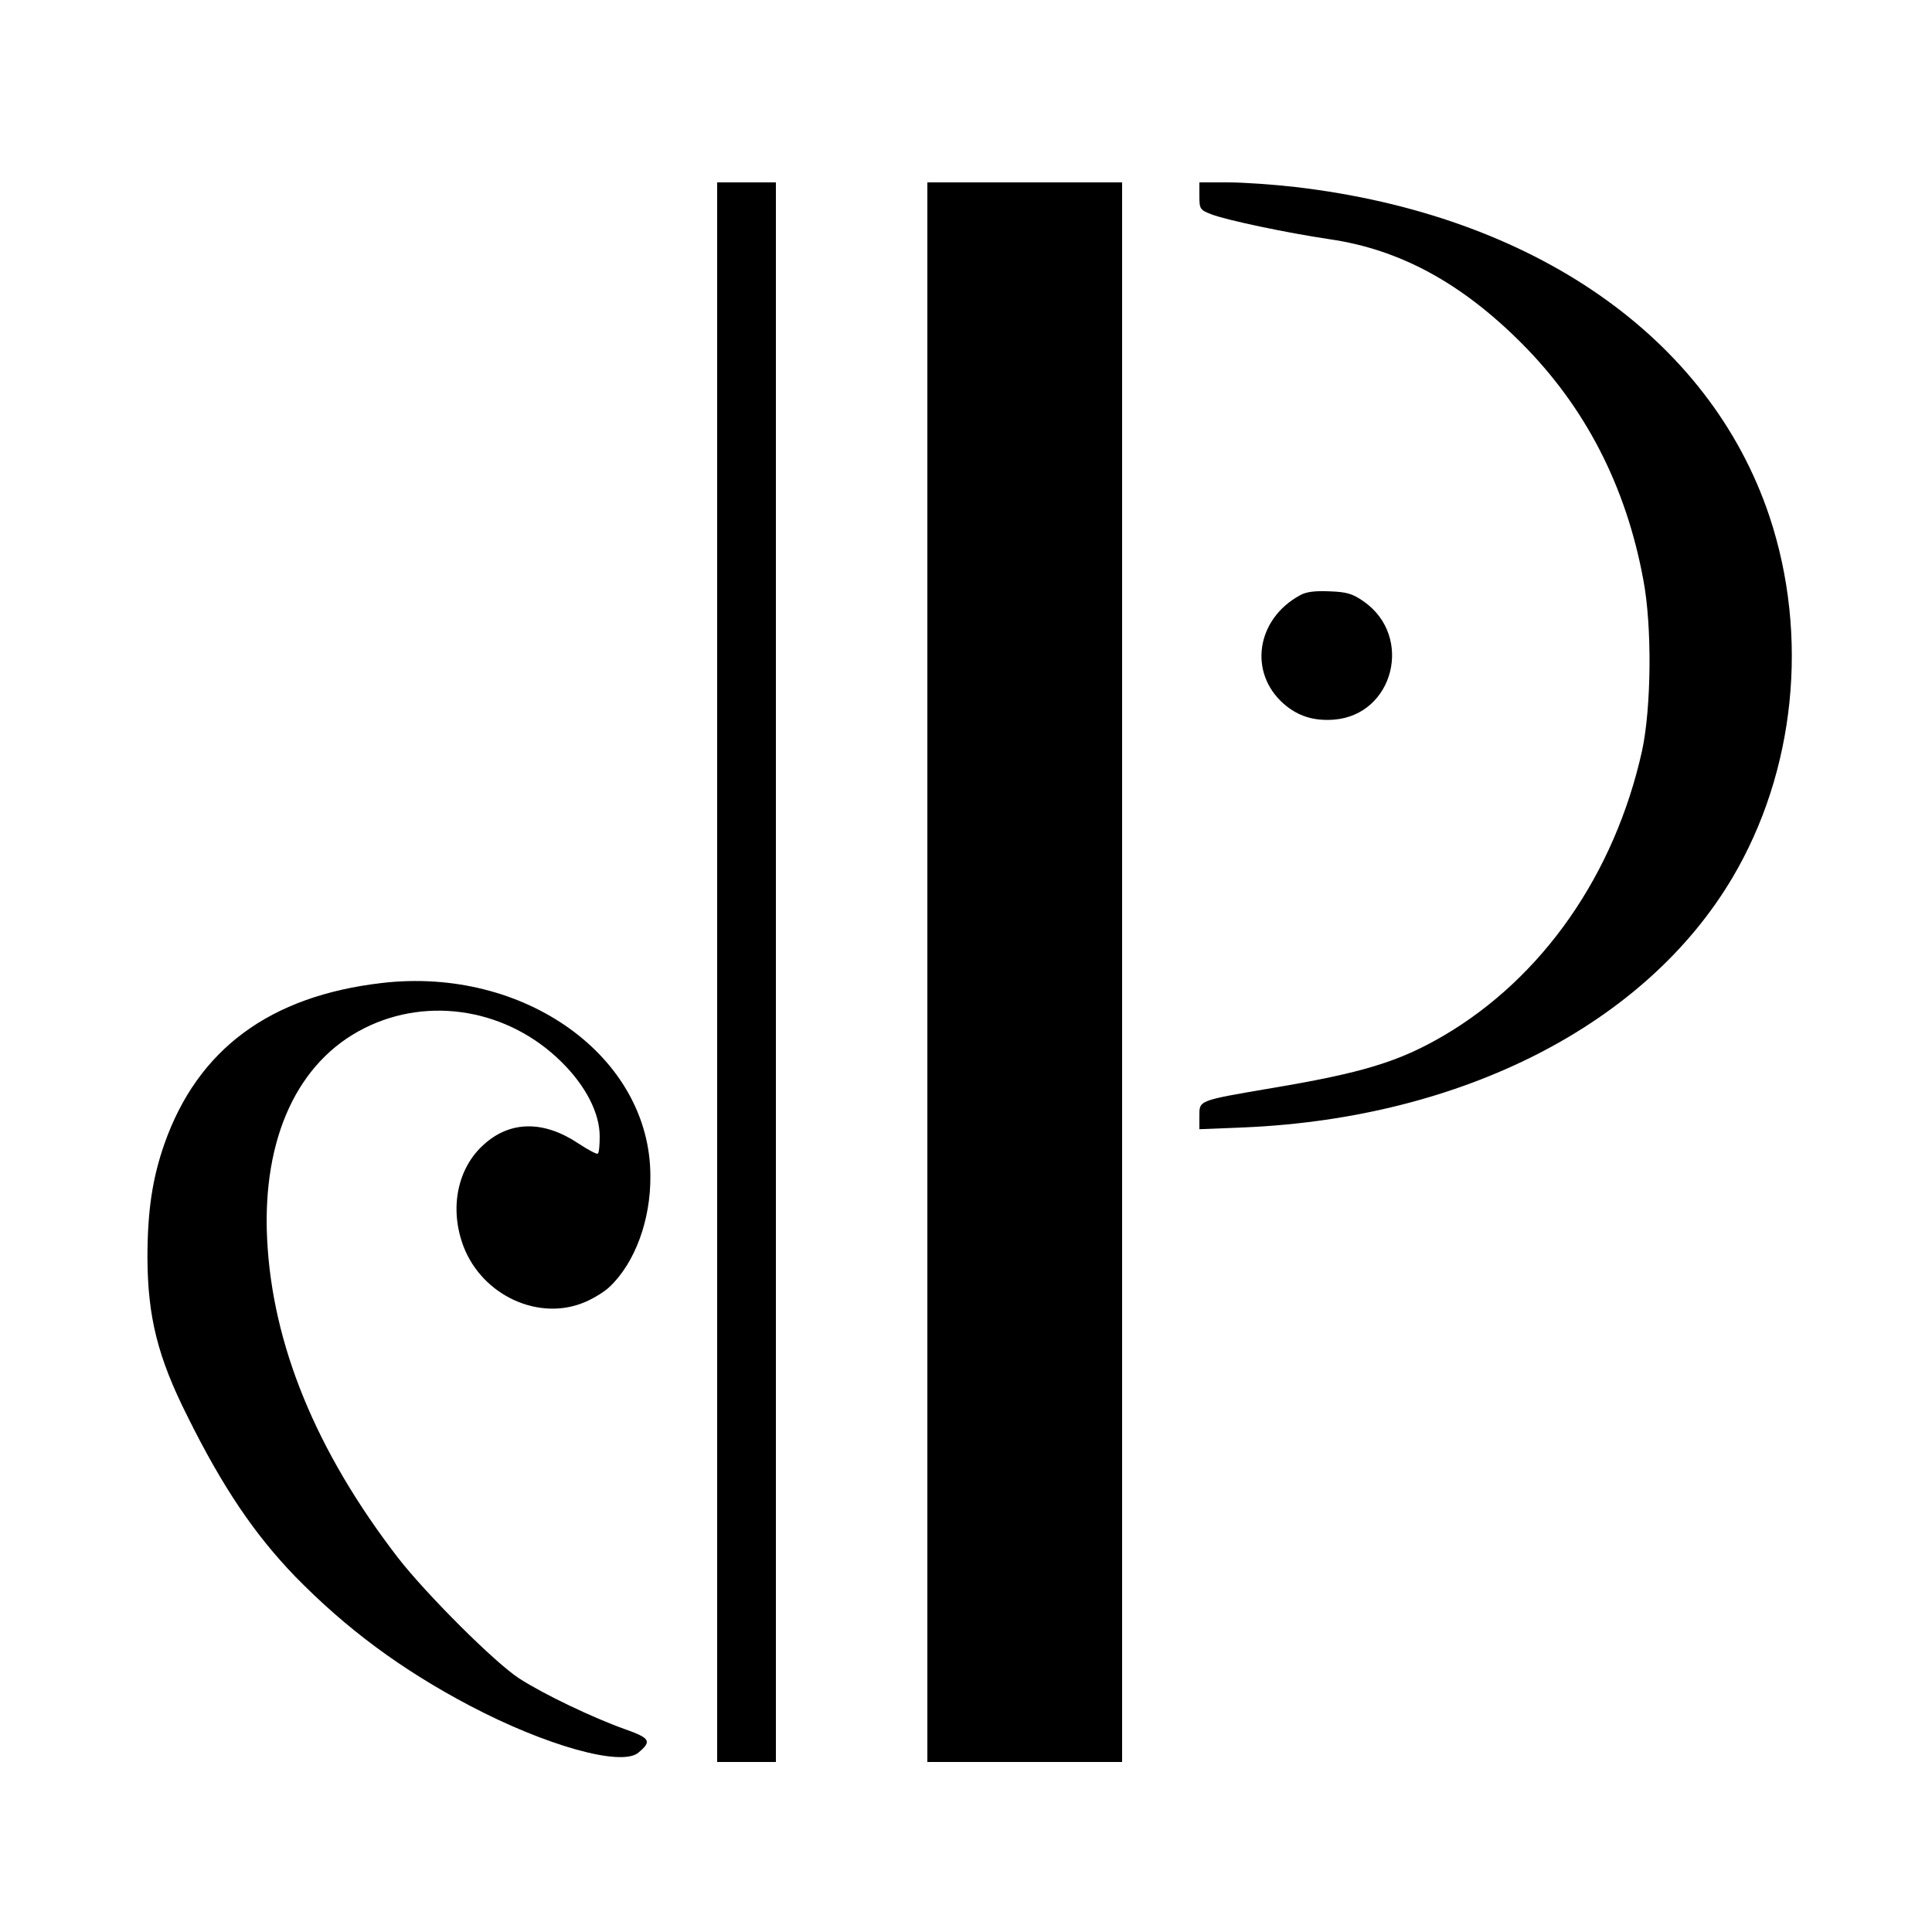
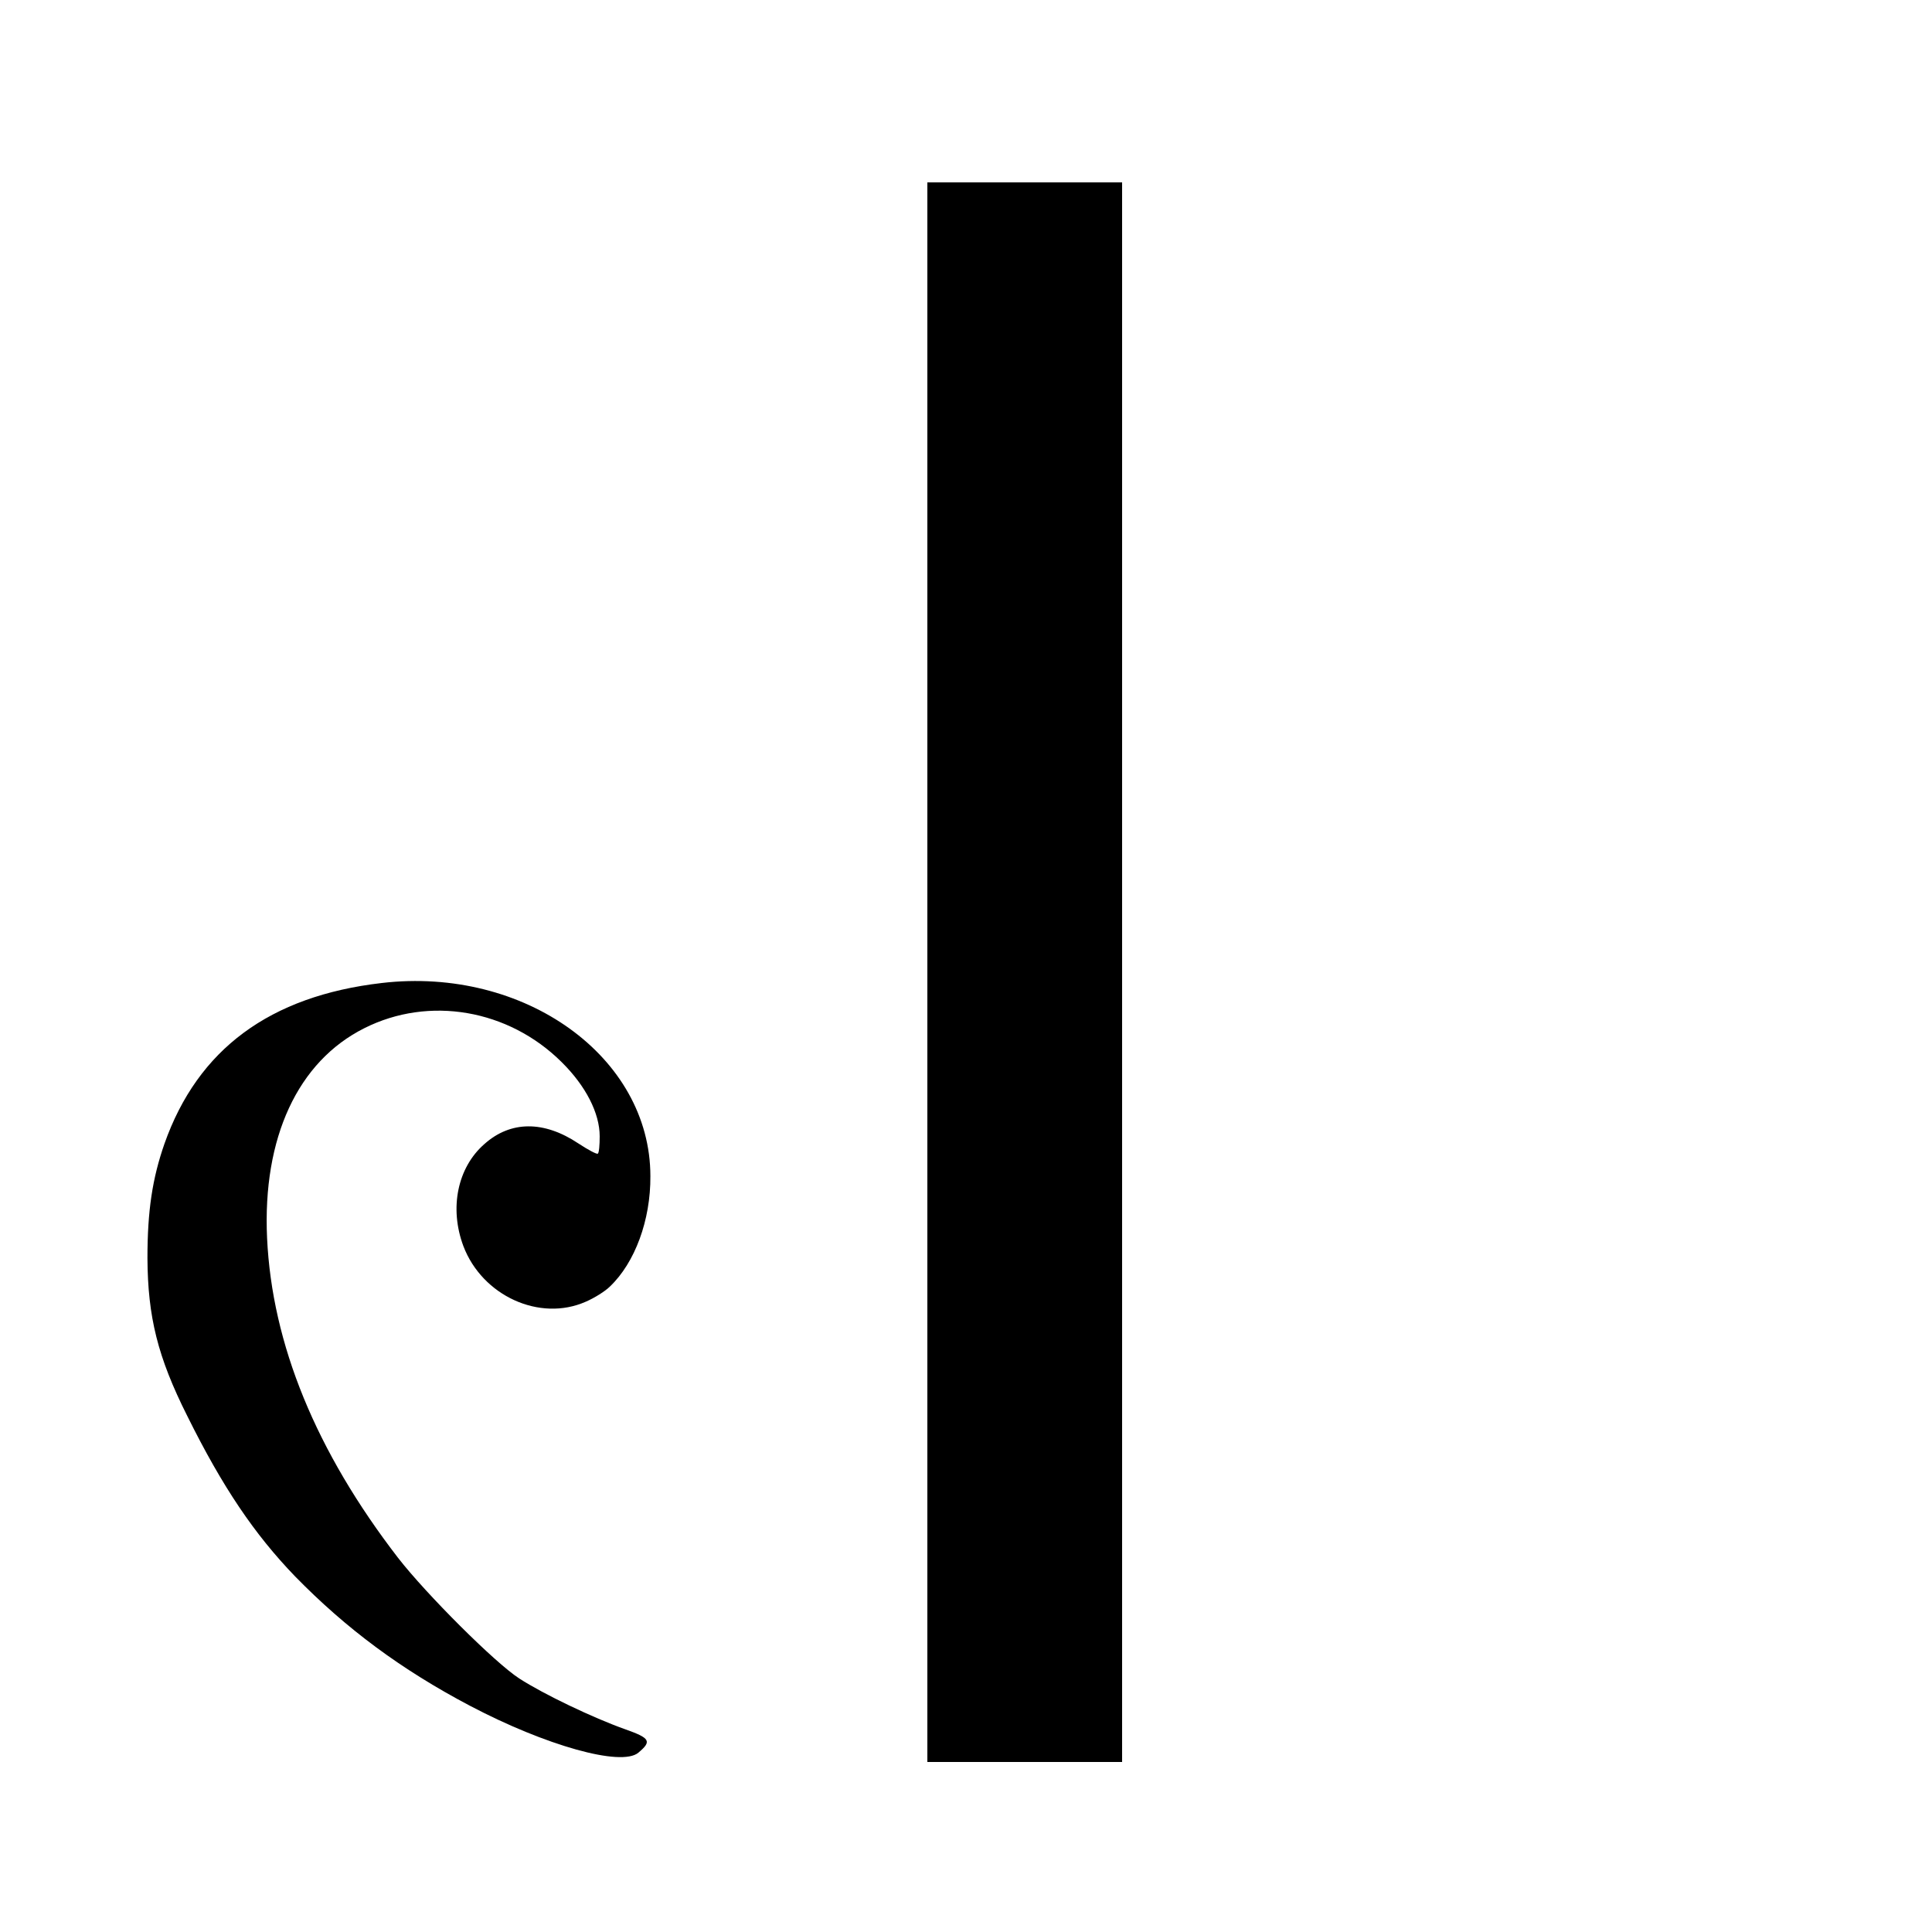
<svg xmlns="http://www.w3.org/2000/svg" version="1.0" width="625pt" height="625pt" viewBox="0 0 625 625" preserveAspectRatio="xMidYMid meet">
  <g transform="translate(0,625) scale(0.1,-0.1)" fill="#000000" stroke="none">
-     <path d="M2320 3105 l0 -2555 95 0 95 0 0 2555 0 2555 -95 0 -95 0 0 -2555z" />
    <path d="M3000 3105 l0 -2555 315 0 315 0 0 2555 0 2555 -315 0 -315 0 0 -2555z" />
-     <path d="M3880 5616 c0 -42 2 -45 38 -59 49 -19 243 -60 384 -81 226 -33 425 -141 619 -335 207 -207 339 -463 395 -766 29 -151 26 -415 -4 -554 -89 -400 -322 -734 -643 -922 -144 -84 -263 -120 -555 -169 -240 -41 -234 -39 -234 -91 l0 -42 148 6 c703 31 1295 333 1576 807 204 344 249 783 120 1170 -194 579 -763 975 -1533 1065 -69 8 -168 15 -218 15 l-93 0 0 -44z" />
-     <path d="M4205 4324 c-141 -77 -167 -250 -52 -351 46 -40 97 -56 163 -51 193 16 257 269 96 382 -36 25 -54 31 -110 33 -48 2 -76 -1 -97 -13z" />
    <path d="M1235 3070 c-362 -42 -595 -214 -703 -520 -39 -112 -55 -216 -55 -370 1 -190 33 -320 129 -511 114 -230 217 -382 348 -518 166 -170 344 -302 566 -419 245 -129 490 -198 545 -152 44 37 39 47 -43 76 -104 37 -263 113 -342 164 -79 51 -301 273 -392 390 -266 345 -408 692 -424 1035 -15 324 99 571 315 679 209 105 466 61 638 -110 78 -77 123 -165 123 -240 0 -28 -2 -53 -6 -56 -3 -3 -31 12 -63 33 -111 74 -219 74 -304 -2 -87 -76 -114 -207 -68 -330 61 -161 247 -246 396 -180 28 12 63 34 78 49 81 77 132 215 131 357 0 386 -407 679 -869 625z" />
  </g>
</svg>